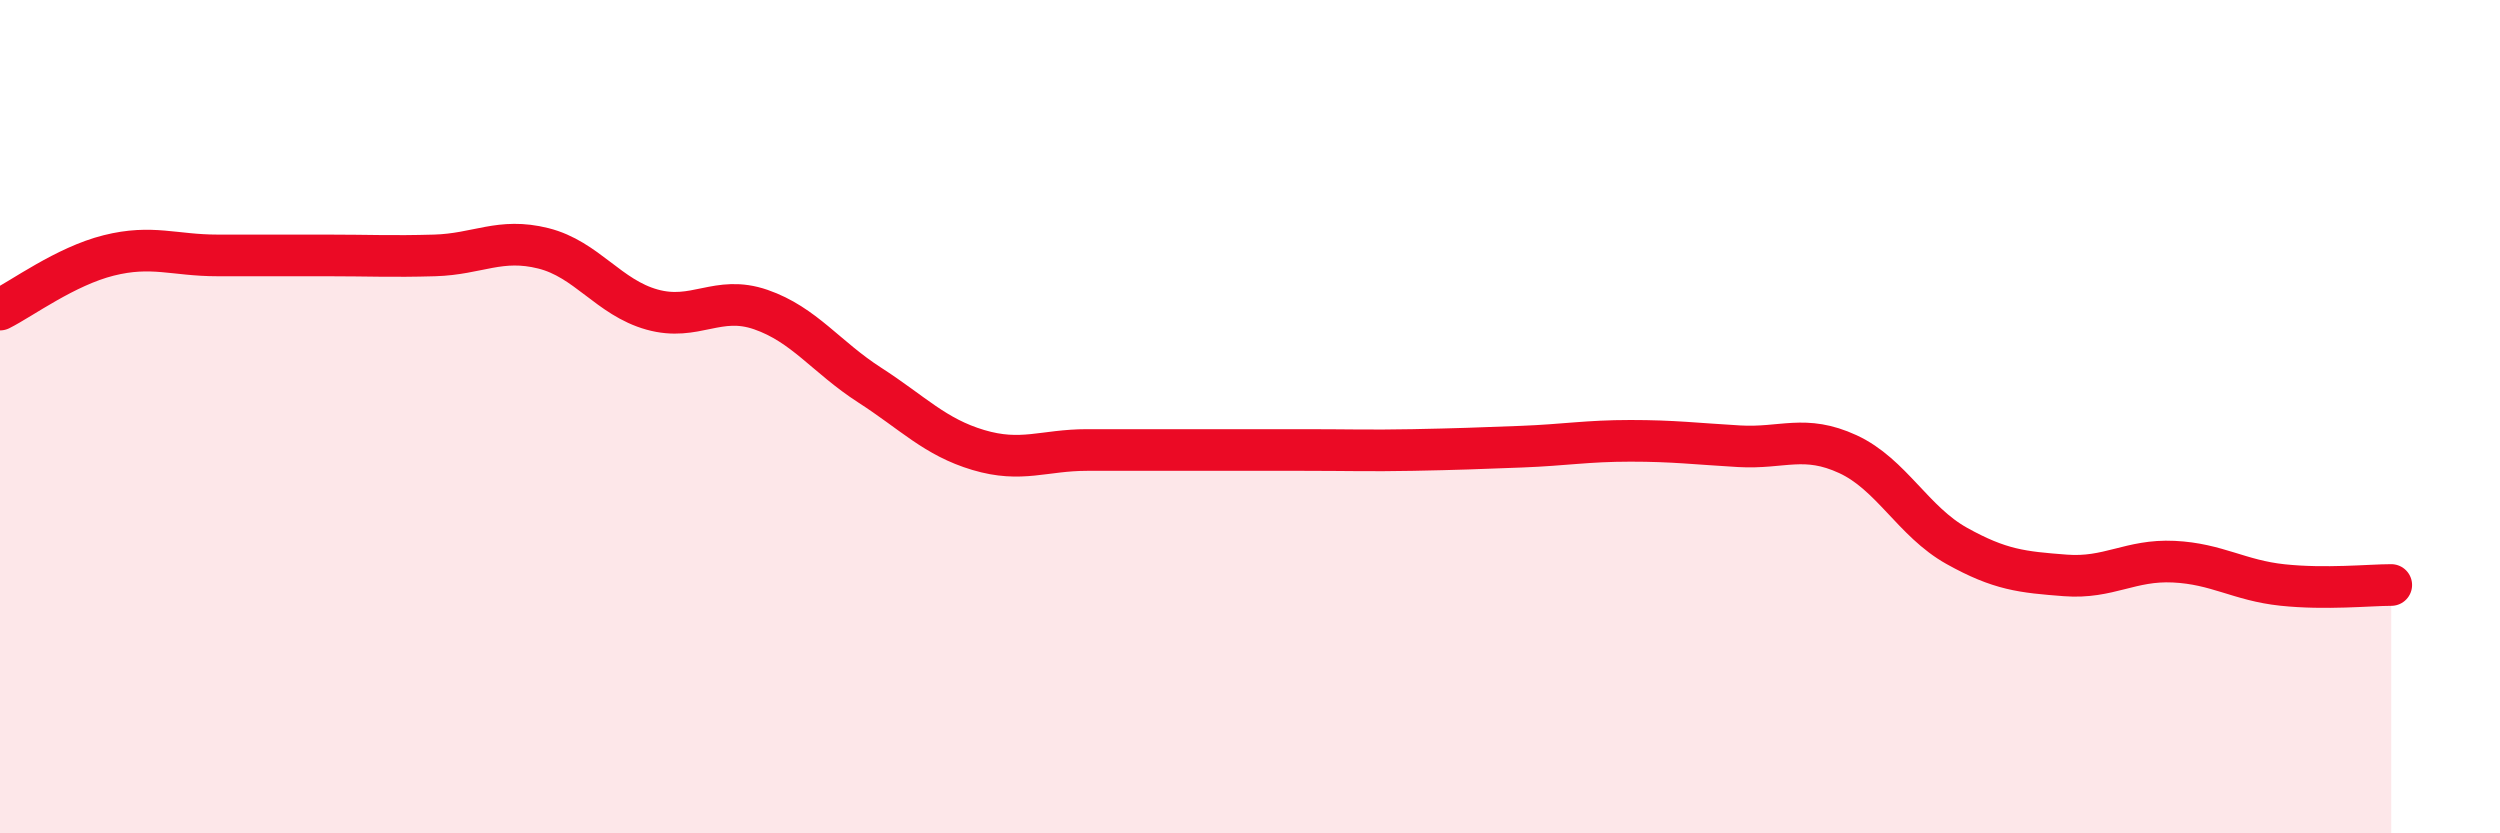
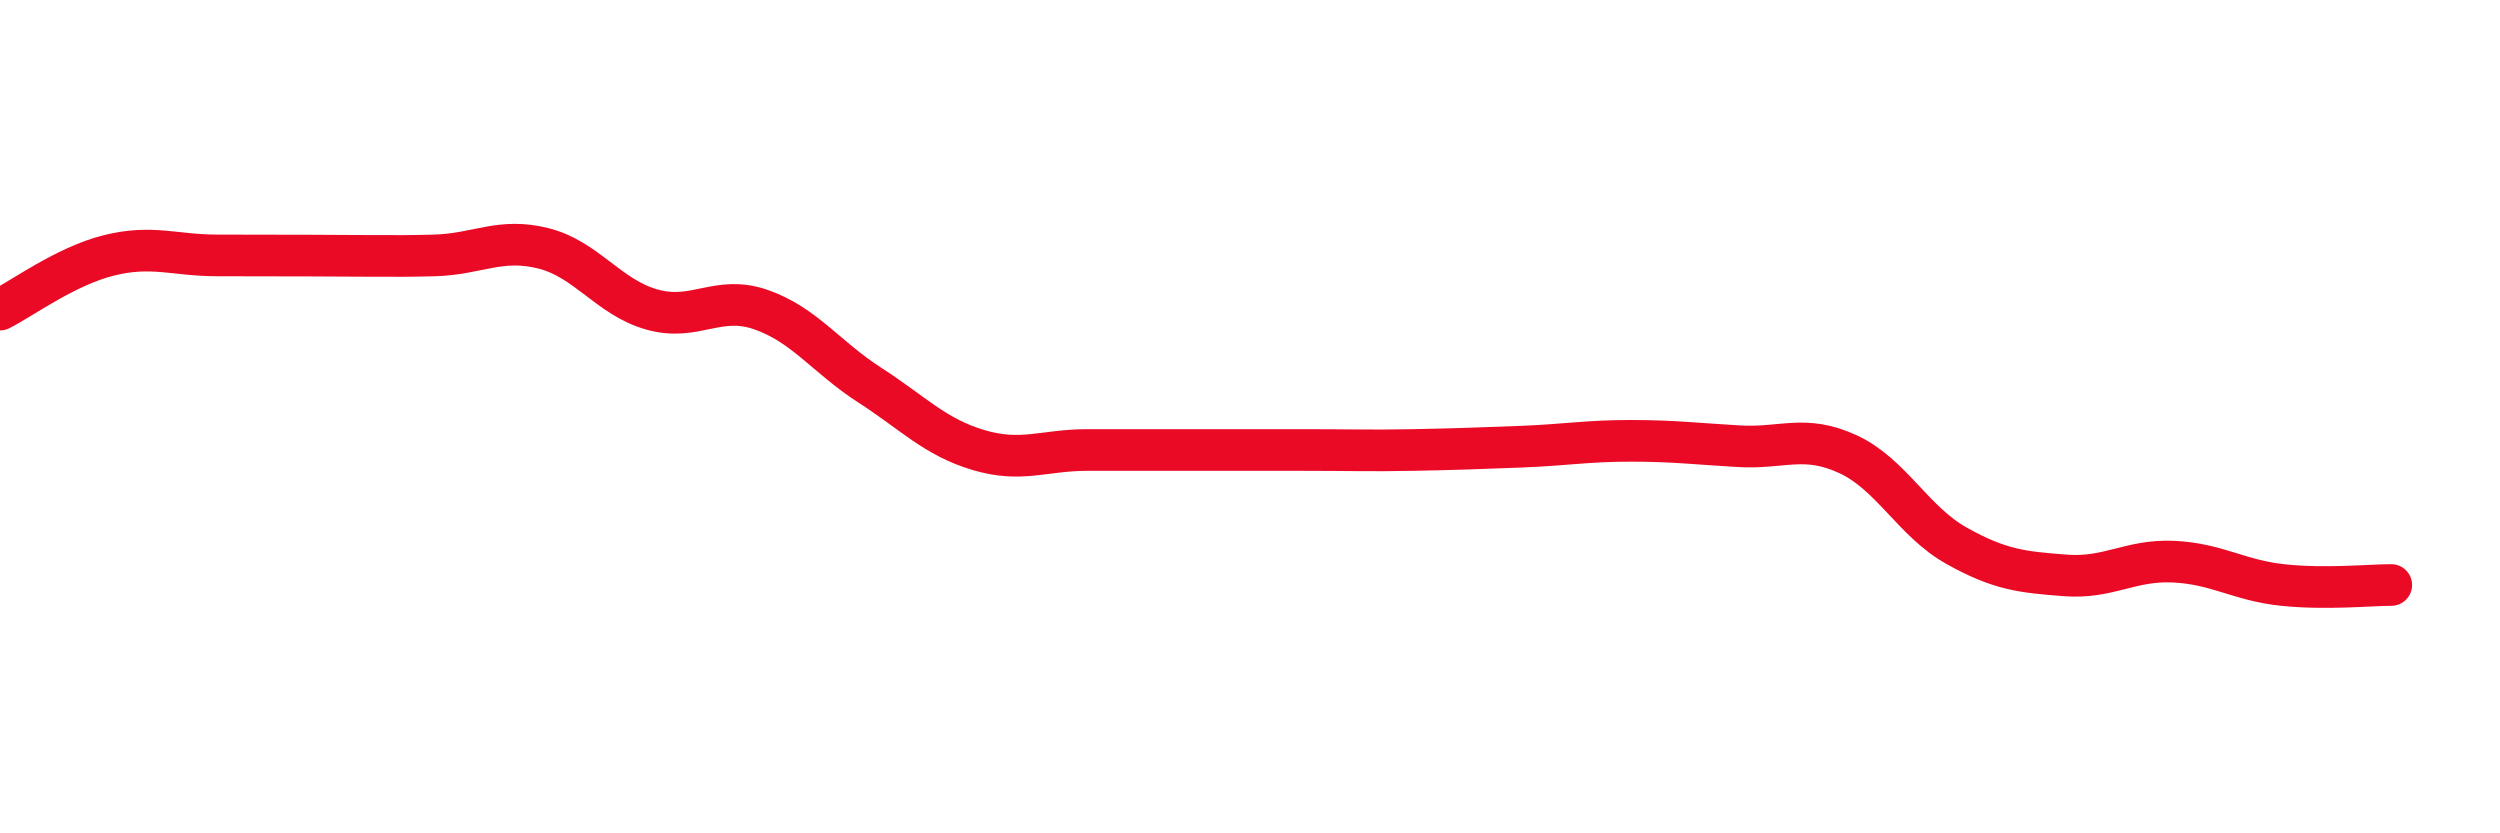
<svg xmlns="http://www.w3.org/2000/svg" width="60" height="20" viewBox="0 0 60 20">
-   <path d="M 0,7.43 C 0.52,7.17 1.57,6.39 2.61,6.13 C 3.65,5.87 4.18,6.13 5.22,6.13 C 6.26,6.13 6.79,6.13 7.83,6.13 C 8.87,6.13 9.39,6.16 10.43,6.13 C 11.47,6.1 12,5.7 13.04,5.96 C 14.08,6.22 14.61,7.14 15.65,7.43 C 16.69,7.72 17.22,7.07 18.26,7.43 C 19.3,7.79 19.83,8.57 20.87,9.24 C 21.91,9.91 22.44,10.49 23.48,10.8 C 24.52,11.11 25.05,10.8 26.09,10.8 C 27.13,10.8 27.66,10.8 28.7,10.8 C 29.74,10.8 30.26,10.8 31.3,10.8 C 32.34,10.8 32.87,10.82 33.91,10.8 C 34.95,10.78 35.48,10.76 36.52,10.72 C 37.56,10.68 38.09,10.58 39.13,10.58 C 40.17,10.58 40.7,10.65 41.74,10.71 C 42.78,10.77 43.31,10.42 44.35,10.9 C 45.39,11.38 45.92,12.52 46.96,13.1 C 48,13.68 48.53,13.73 49.57,13.81 C 50.61,13.89 51.13,13.43 52.17,13.48 C 53.21,13.53 53.74,13.93 54.78,14.04 C 55.82,14.15 56.87,14.04 57.39,14.04L57.39 20L0 20Z" fill="#EB0A25" opacity="0.1" stroke-linecap="round" stroke-linejoin="round" />
-   <path d="M 0,7.43 C 0.52,7.17 1.57,6.39 2.61,6.13 C 3.65,5.87 4.18,6.13 5.22,6.13 C 6.26,6.13 6.79,6.13 7.83,6.13 C 8.87,6.13 9.39,6.16 10.43,6.13 C 11.47,6.1 12,5.7 13.04,5.96 C 14.08,6.22 14.61,7.14 15.65,7.43 C 16.69,7.72 17.22,7.07 18.26,7.43 C 19.3,7.79 19.83,8.57 20.87,9.24 C 21.91,9.91 22.44,10.49 23.48,10.8 C 24.52,11.11 25.05,10.8 26.09,10.8 C 27.13,10.8 27.66,10.8 28.7,10.8 C 29.74,10.8 30.26,10.8 31.3,10.8 C 32.34,10.8 32.87,10.82 33.91,10.8 C 34.95,10.78 35.48,10.76 36.52,10.72 C 37.56,10.68 38.09,10.58 39.13,10.58 C 40.17,10.58 40.7,10.65 41.74,10.71 C 42.78,10.77 43.31,10.42 44.35,10.9 C 45.39,11.38 45.92,12.52 46.96,13.1 C 48,13.68 48.53,13.73 49.57,13.81 C 50.61,13.89 51.13,13.43 52.17,13.48 C 53.21,13.53 53.74,13.93 54.78,14.04 C 55.82,14.15 56.87,14.04 57.39,14.04" stroke="#EB0A25" stroke-width="1" fill="none" stroke-linecap="round" stroke-linejoin="round" />
+   <path d="M 0,7.43 C 0.52,7.17 1.57,6.39 2.61,6.13 C 3.65,5.87 4.18,6.13 5.22,6.13 C 8.87,6.13 9.39,6.16 10.43,6.13 C 11.47,6.1 12,5.7 13.04,5.96 C 14.08,6.22 14.61,7.14 15.65,7.43 C 16.69,7.72 17.22,7.07 18.26,7.43 C 19.3,7.79 19.83,8.57 20.87,9.24 C 21.91,9.91 22.44,10.49 23.48,10.8 C 24.52,11.11 25.05,10.8 26.09,10.8 C 27.13,10.8 27.66,10.8 28.7,10.8 C 29.74,10.8 30.26,10.8 31.3,10.8 C 32.34,10.8 32.87,10.82 33.91,10.8 C 34.95,10.78 35.48,10.76 36.52,10.72 C 37.56,10.68 38.09,10.58 39.13,10.58 C 40.17,10.58 40.7,10.65 41.74,10.71 C 42.78,10.77 43.31,10.42 44.35,10.9 C 45.39,11.38 45.92,12.52 46.96,13.1 C 48,13.68 48.53,13.73 49.57,13.81 C 50.61,13.89 51.13,13.43 52.17,13.48 C 53.21,13.53 53.74,13.93 54.78,14.04 C 55.82,14.15 56.87,14.04 57.39,14.04" stroke="#EB0A25" stroke-width="1" fill="none" stroke-linecap="round" stroke-linejoin="round" />
</svg>